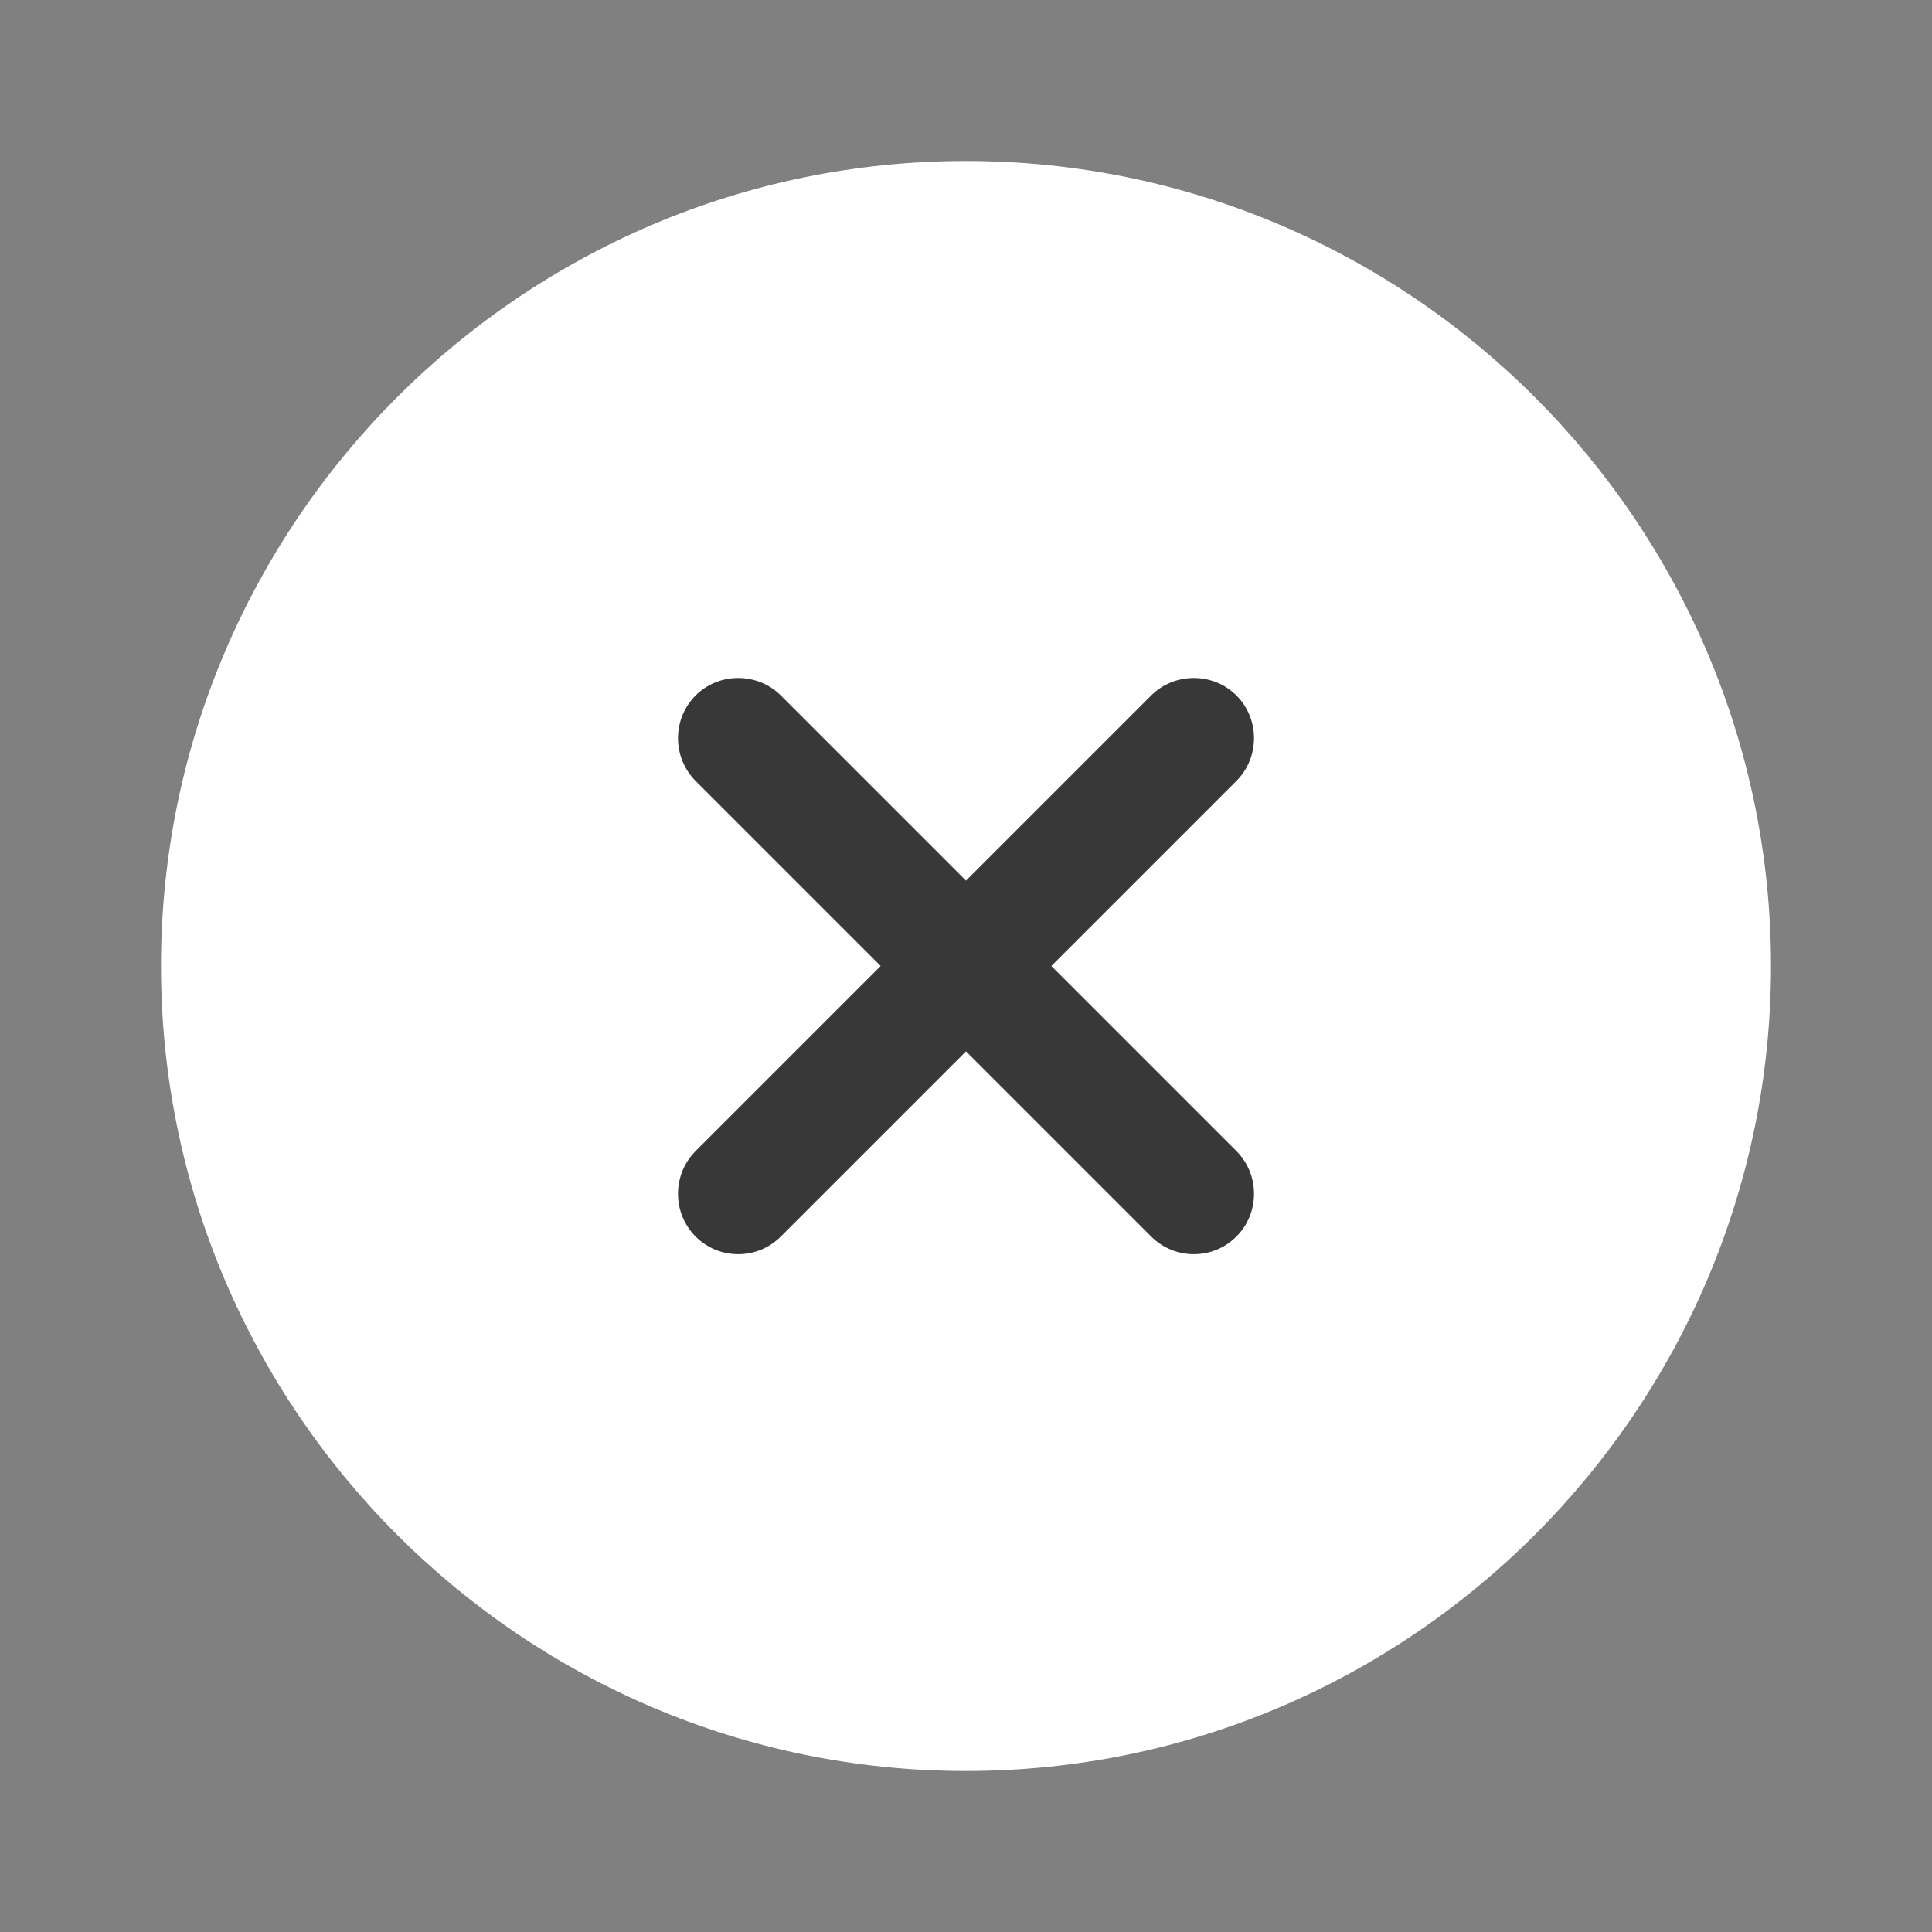
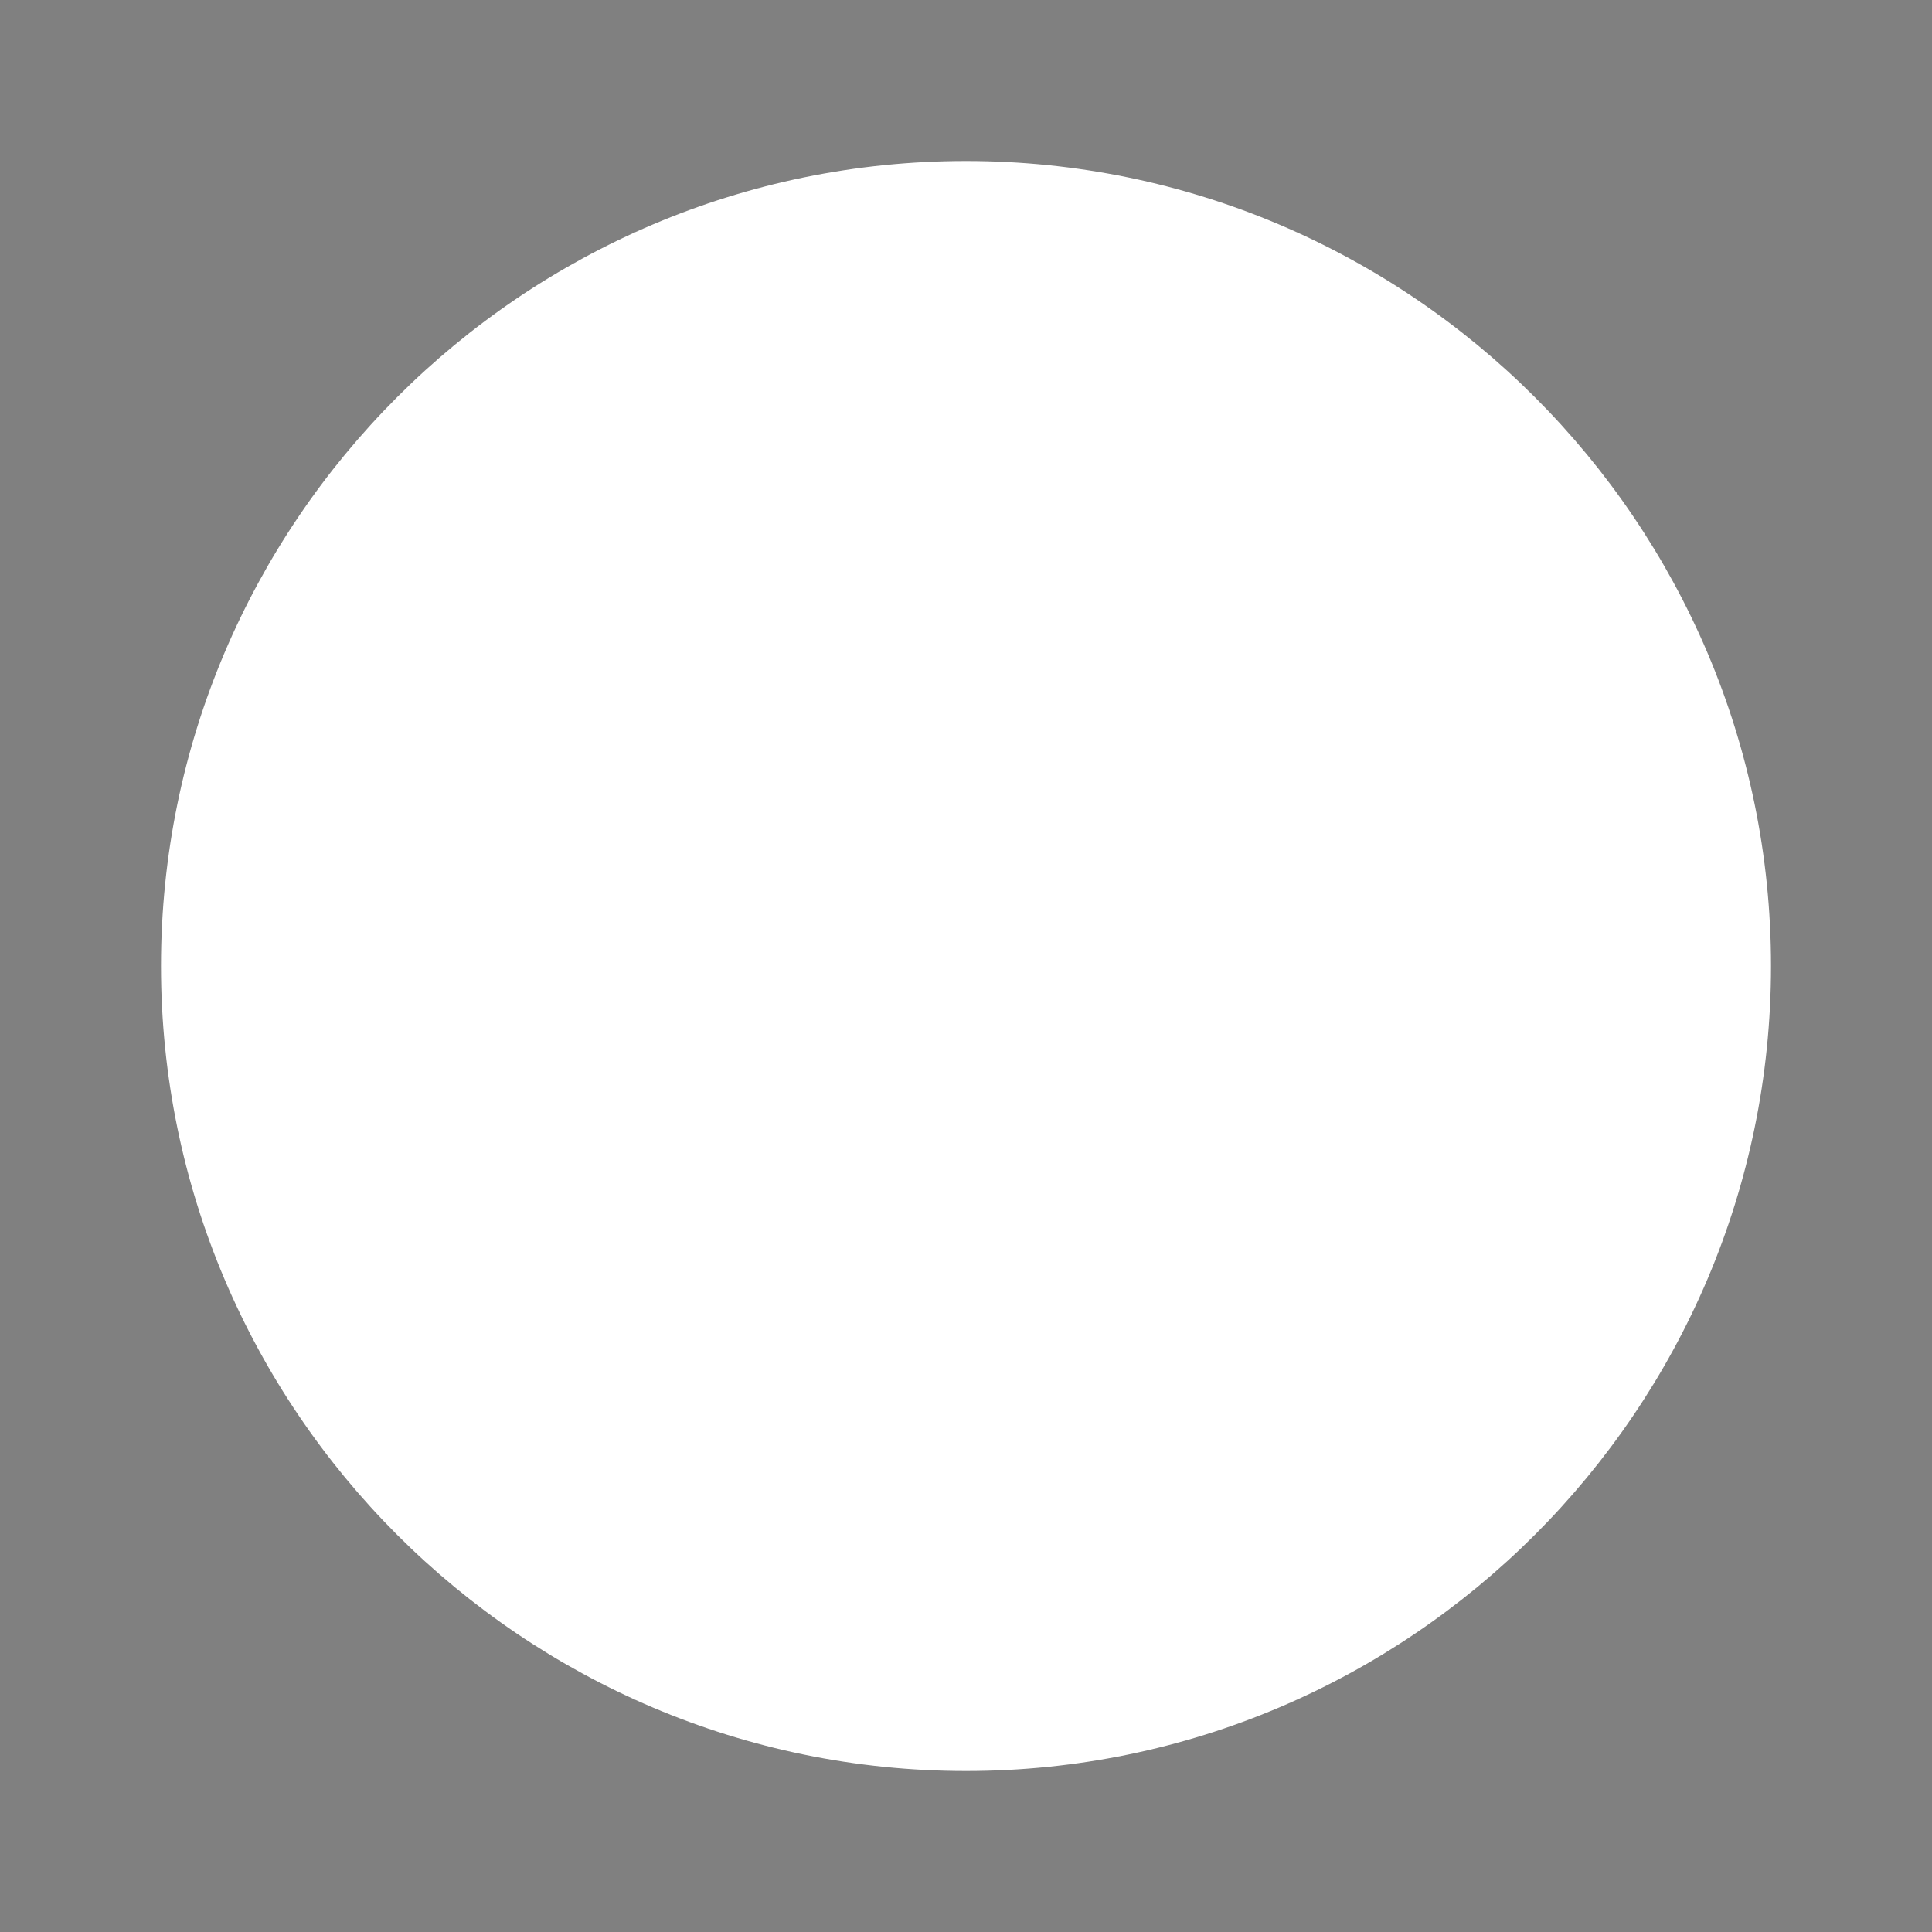
<svg xmlns="http://www.w3.org/2000/svg" width="30" height="30" fill="none">
  <rect width="100%" height="100%" fill="#808080" stroke="none" />
  <path d="M 15 2.5 C 8.112 2.5 2.5 8.112 2.5 15 C 2.5 21.887 8.112 27.5 15 27.5 C 21.887 27.5 27.5 21.887 27.5 15 C 27.5 8.112 21.887 2.5 15 2.5 Z" fill="rgb(255, 255, 255)" />
-   <path d="M 19.2 17.875 C 19.563 18.237 19.563 18.837 19.2 19.2 C 19.013 19.387 18.775 19.475 18.538 19.475 C 18.3 19.475 18.063 19.387 17.875 19.2 L 15 16.325 L 12.125 19.2 C 11.938 19.387 11.7 19.475 11.463 19.475 C 11.225 19.475 10.988 19.387 10.8 19.2 C 10.437 18.833 10.437 18.242 10.8 17.875 L 13.675 15 L 10.8 12.125 C 10.437 11.758 10.437 11.167 10.8 10.8 C 11.163 10.437 11.763 10.437 12.125 10.8 L 15 13.675 L 17.875 10.8 C 18.238 10.437 18.838 10.437 19.2 10.8 C 19.563 11.162 19.563 11.762 19.2 12.125 L 16.325 15 Z" fill="rgb(56, 56, 56)" />
</svg>